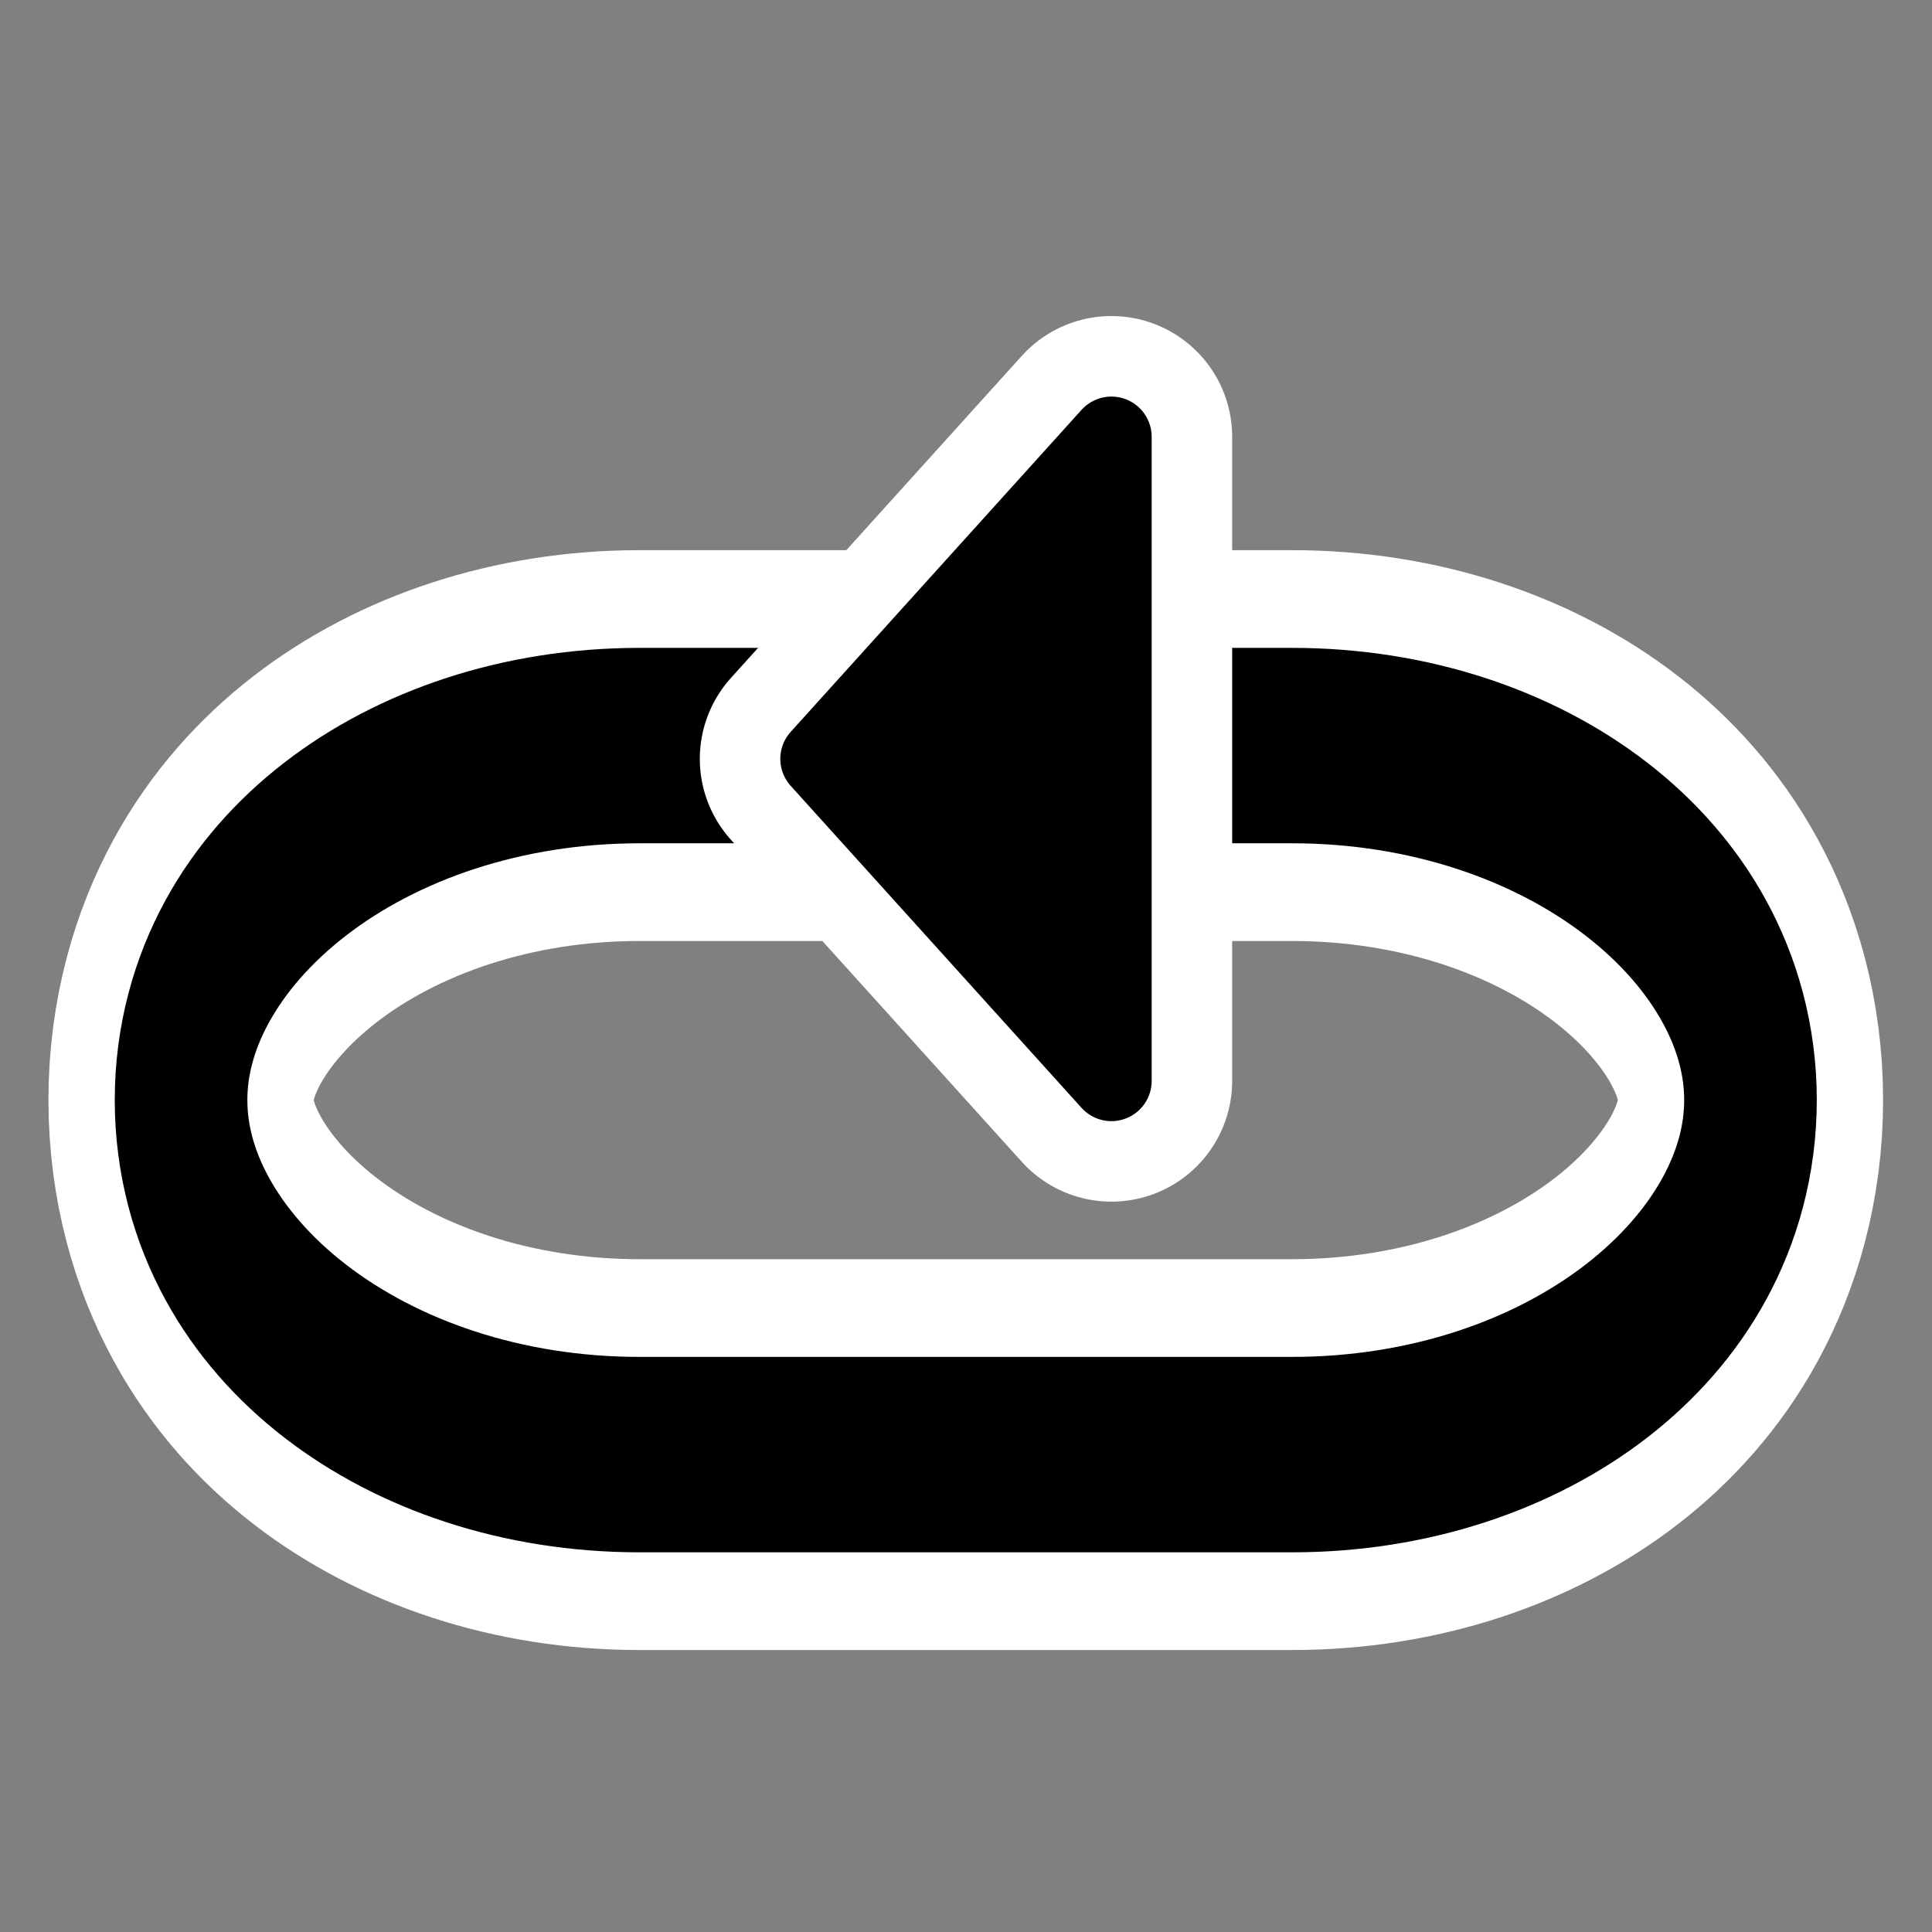
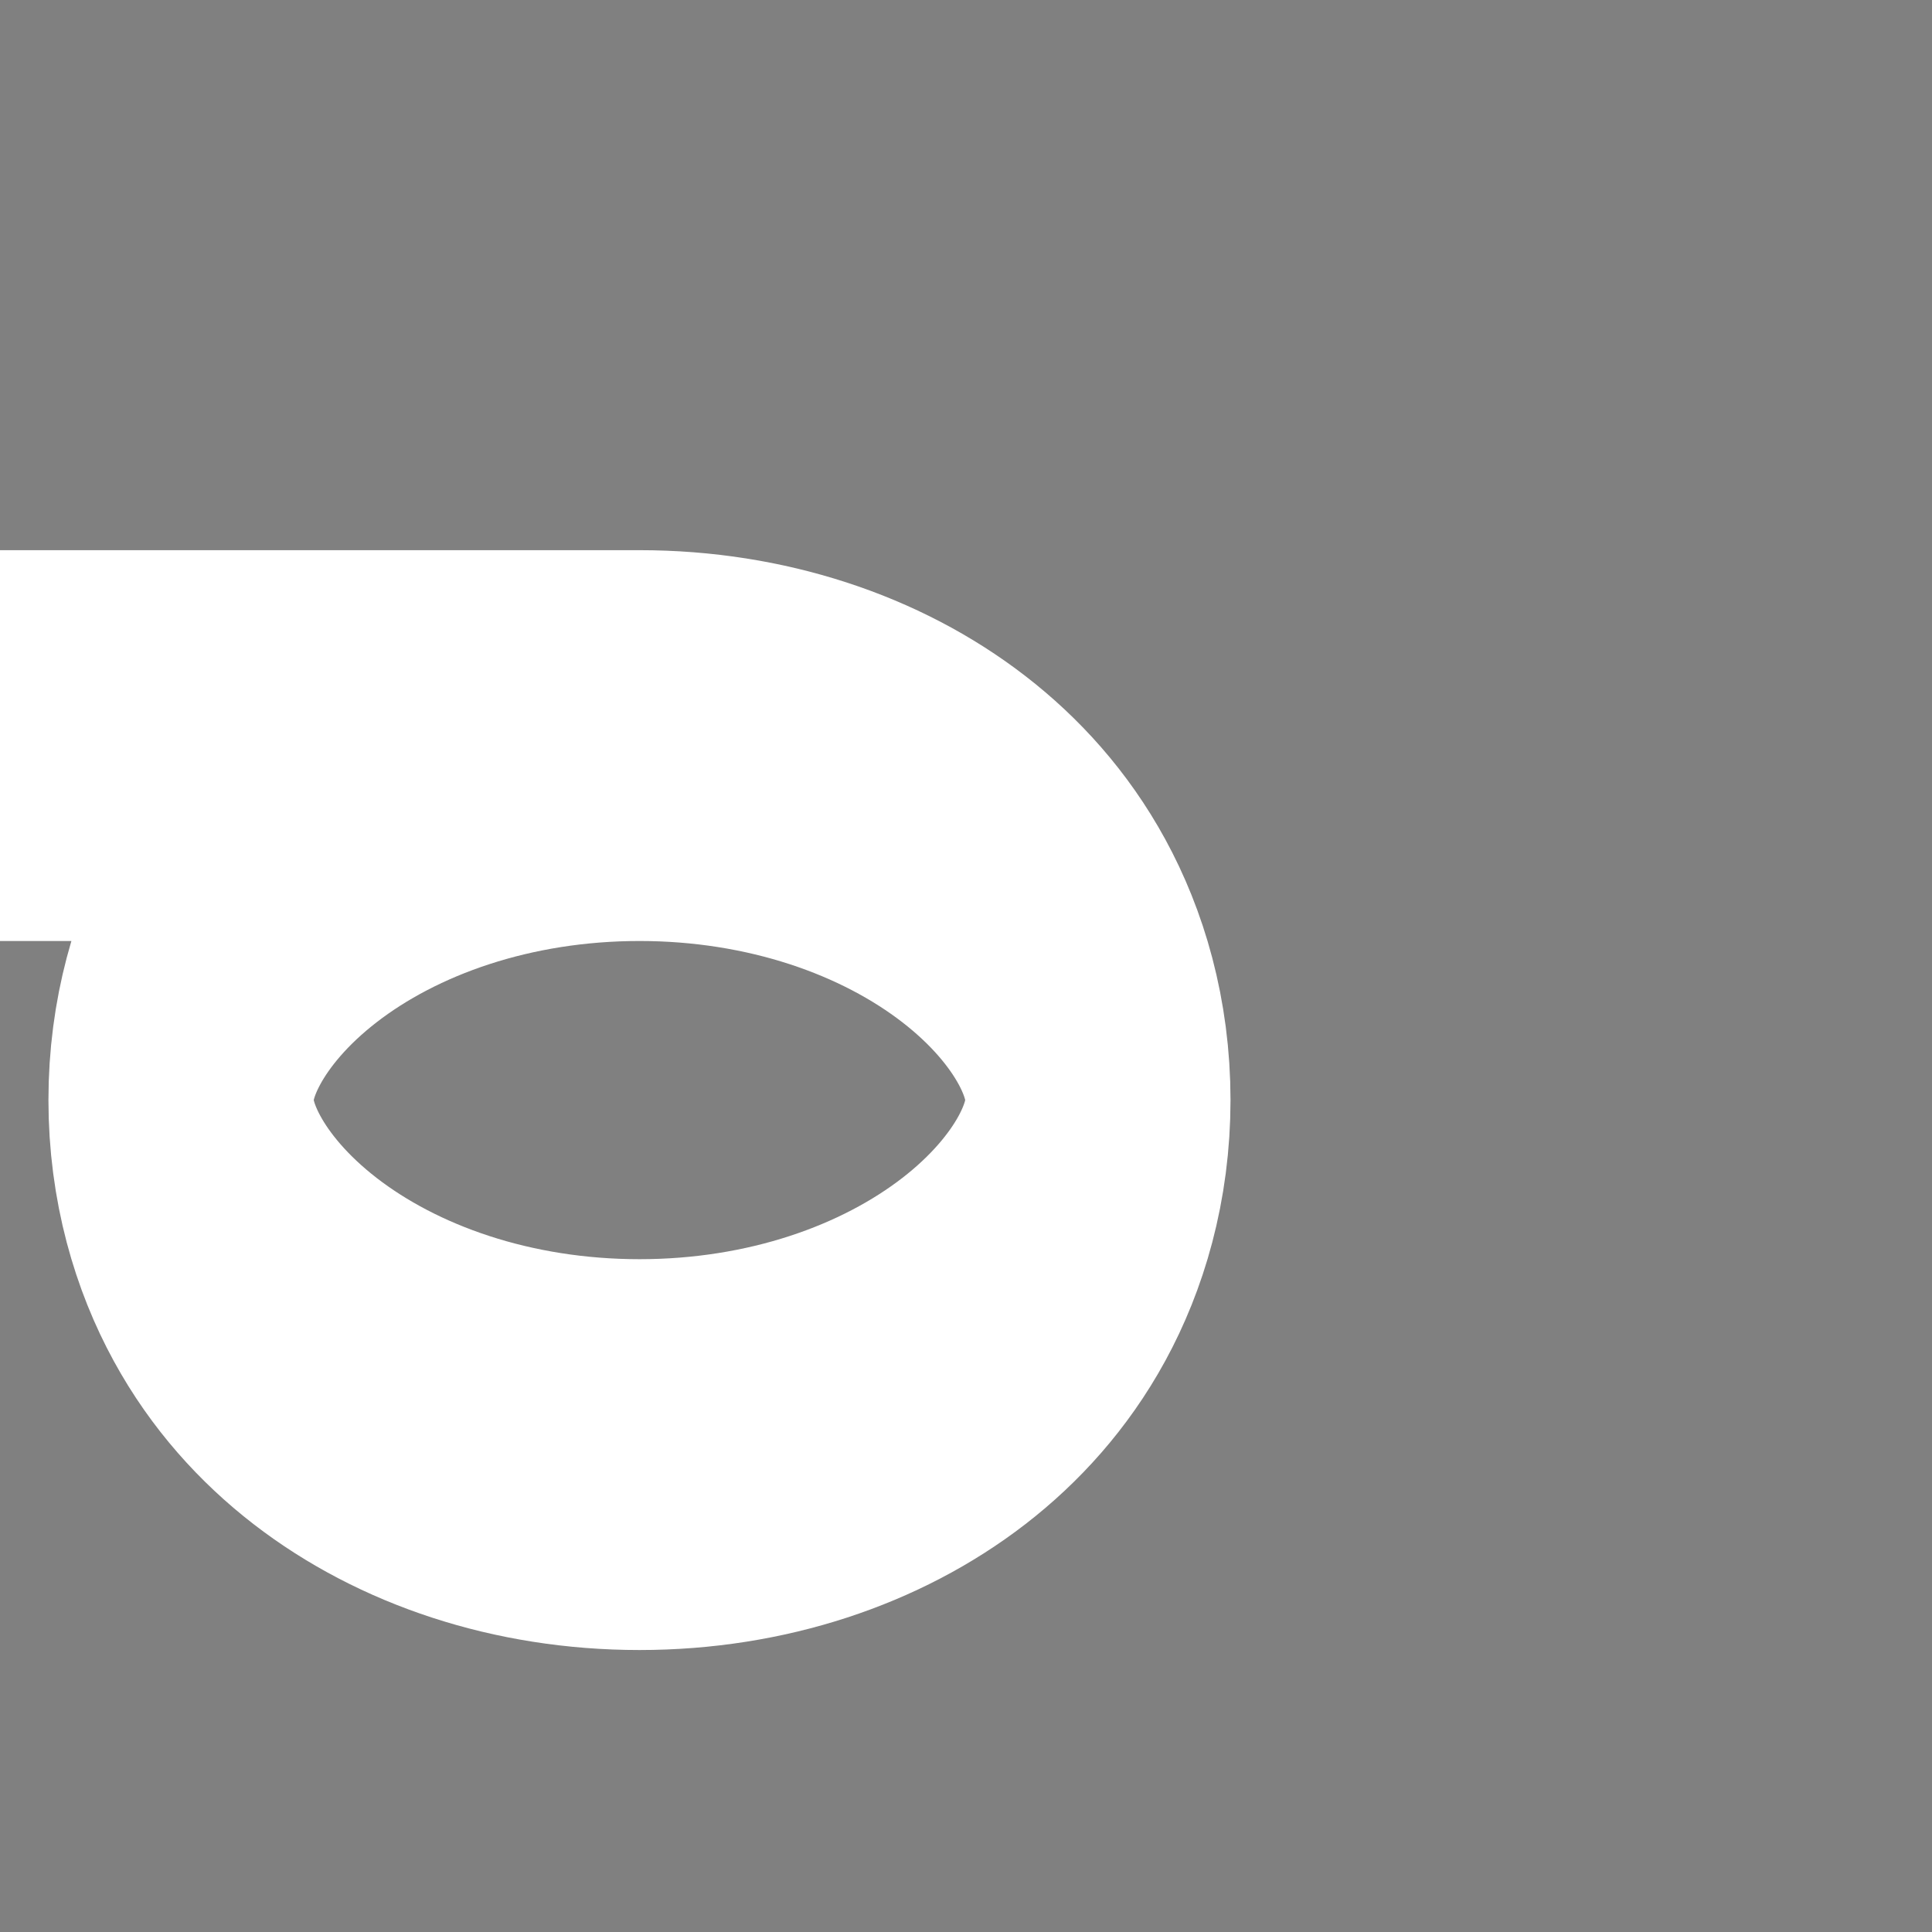
<svg xmlns="http://www.w3.org/2000/svg" _SVGFile__filename="oldscale/actions/noatunloopplaylist.svg" version="1.0" viewBox="0 0 60 60">
  <rect x="0" y="0" width="60" height="60" fill="#808080" stroke="none" />
  <g transform="translate(-5.9415e-6 -.08)" stroke-linejoin="round">
-     <path transform="matrix(1.398 0 0 2.06 -5.761 -49.514)" d="m18.327 35.315c-5.642 0-10.184 2.384-10.184 5.344 4e-4 2.961 4.542 5.345 10.184 5.345h14.497c5.642 0 10.183-2.384 10.183-5.345 0-2.96-4.541-5.344-10.183-5.344h-14.497z" fill="none" stroke="#fff" stroke-width="5.892" />
-     <path transform="matrix(1.398 0 0 2.06 -5.761 -49.514)" d="m18.327 35.315c-5.642 0-10.184 2.384-10.184 5.344 4e-4 2.961 4.542 5.345 10.184 5.345h14.497c5.642 0 10.183-2.384 10.183-5.345 0-2.96-4.541-5.344-10.183-5.344h-14.497z" fill="none" stroke="#000" stroke-width="2.946" />
+     <path transform="matrix(1.398 0 0 2.06 -5.761 -49.514)" d="m18.327 35.315c-5.642 0-10.184 2.384-10.184 5.344 4e-4 2.961 4.542 5.345 10.184 5.345c5.642 0 10.183-2.384 10.183-5.345 0-2.96-4.541-5.344-10.183-5.344h-14.497z" fill="none" stroke="#fff" stroke-width="5.892" />
    <g transform="translate(.043)" stroke-linecap="round">
-       <path d="m34.473 13.645-9.033 10.002 9.033 10.001v-20.003z" fill="none" stroke="#fff" stroke-width="7.5" />
-       <path d="m34.473 13.646-9.033 10.001 9.033 10.001v-20.002z" fill-rule="evenodd" stroke="#000" stroke-width="2.5" />
-     </g>
+       </g>
  </g>
</svg>